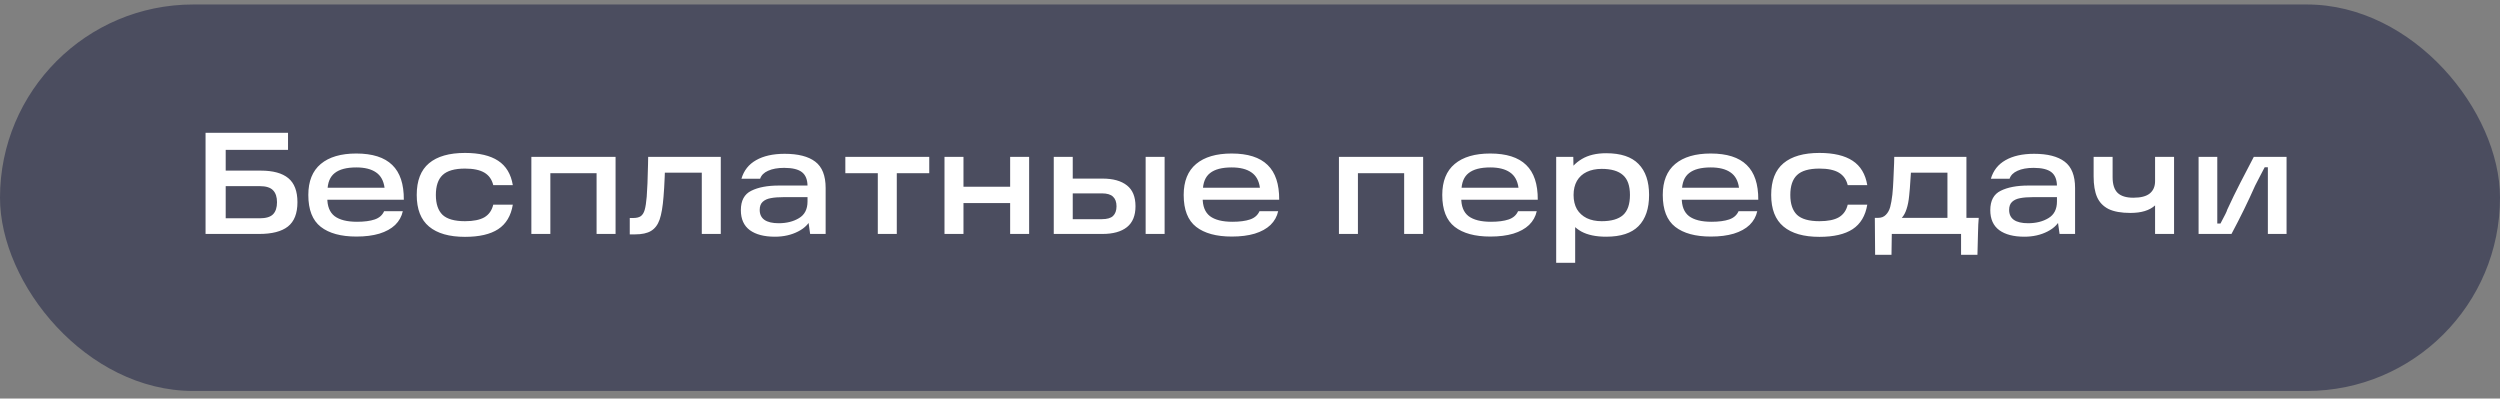
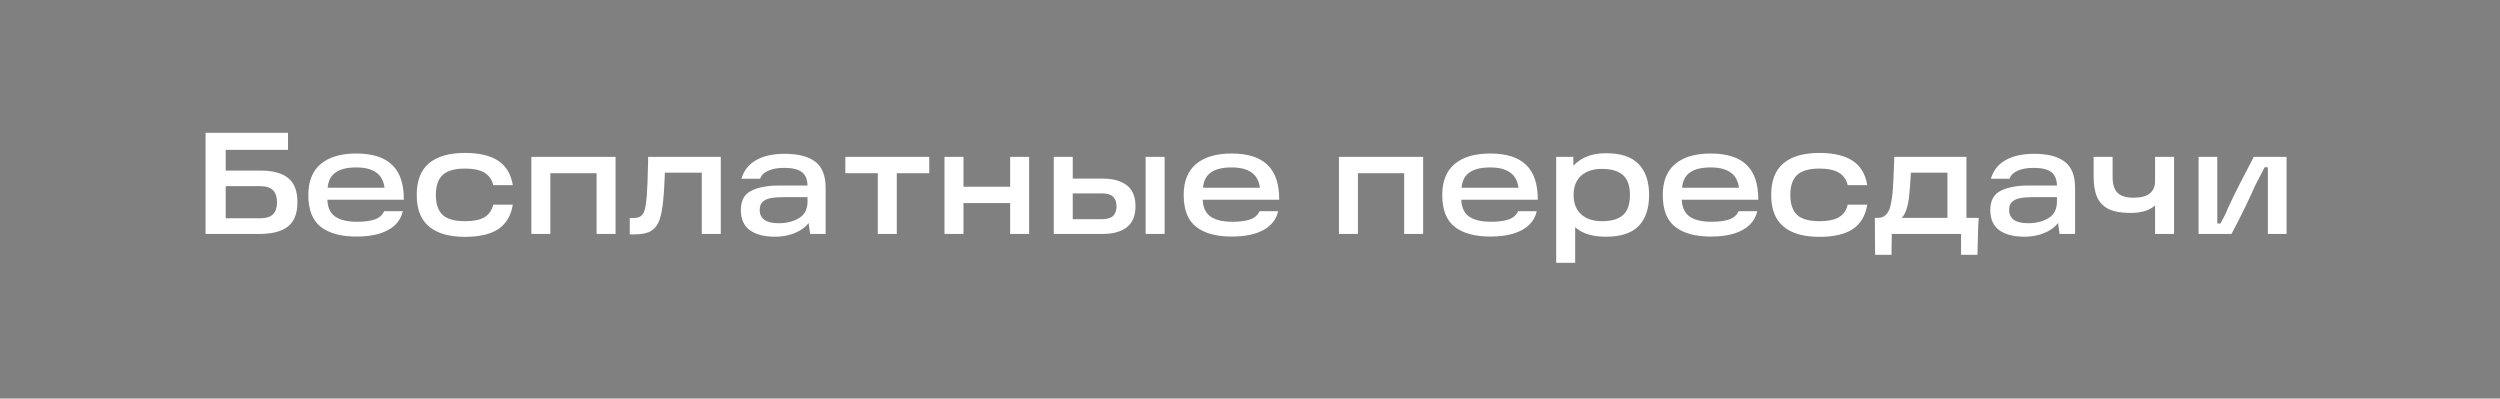
<svg xmlns="http://www.w3.org/2000/svg" width="207" height="33" viewBox="0 0 207 33" fill="none">
  <rect x="0" y="0" width="207" height="33" fill="#808080" stroke="none" />
-   <rect y="0.371" width="207" height="32" rx="16" fill="#4B4D5F" />
  <path d="M21.592 14.127C22.608 14.127 23.368 14.335 23.872 14.751C24.376 15.167 24.628 15.831 24.628 16.743C24.628 17.671 24.364 18.343 23.836 18.759C23.316 19.167 22.524 19.371 21.46 19.371H17.02V10.995H23.848V12.411H17.896L18.688 11.607V18.879L17.896 18.075H21.496C22.024 18.075 22.396 17.963 22.612 17.739C22.828 17.515 22.936 17.183 22.936 16.743C22.936 16.311 22.828 15.983 22.612 15.759C22.396 15.527 22.024 15.411 21.496 15.411H18.052V14.127H21.592ZM29.513 19.587C28.233 19.587 27.249 19.319 26.561 18.783C25.873 18.247 25.529 17.367 25.529 16.143C25.529 15.007 25.873 14.151 26.561 13.575C27.249 12.999 28.229 12.711 29.501 12.711C30.837 12.711 31.829 13.027 32.477 13.659C33.125 14.283 33.445 15.243 33.437 16.539H26.513V15.543H31.841C31.761 14.959 31.525 14.535 31.133 14.271C30.741 13.999 30.197 13.863 29.501 13.863C28.701 13.863 28.105 14.019 27.713 14.331C27.321 14.635 27.121 15.131 27.113 15.819V16.095C27.105 16.143 27.101 16.187 27.101 16.227C27.101 16.267 27.101 16.315 27.101 16.371C27.093 17.067 27.293 17.575 27.701 17.895C28.117 18.207 28.737 18.363 29.561 18.363C30.161 18.363 30.649 18.299 31.025 18.171C31.401 18.043 31.661 17.815 31.805 17.487H33.353C33.257 17.927 33.045 18.307 32.717 18.627C32.389 18.939 31.953 19.179 31.409 19.347C30.873 19.507 30.241 19.587 29.513 19.587ZM38.501 19.611C37.197 19.611 36.205 19.327 35.525 18.759C34.845 18.191 34.505 17.319 34.505 16.143C34.505 14.959 34.845 14.083 35.525 13.515C36.205 12.947 37.197 12.663 38.501 12.663C39.677 12.663 40.593 12.879 41.249 13.311C41.905 13.743 42.309 14.415 42.461 15.327H40.841C40.729 14.863 40.485 14.519 40.109 14.295C39.733 14.071 39.197 13.959 38.501 13.959C37.637 13.959 37.017 14.139 36.641 14.499C36.273 14.851 36.089 15.399 36.089 16.143C36.089 16.879 36.273 17.427 36.641 17.787C37.017 18.139 37.637 18.315 38.501 18.315C39.197 18.315 39.733 18.207 40.109 17.991C40.485 17.767 40.729 17.419 40.841 16.947H42.461C42.309 17.867 41.905 18.543 41.249 18.975C40.601 19.399 39.685 19.611 38.501 19.611ZM43.997 12.987H50.969V19.371H49.397V14.343H45.569V19.371H43.997V12.987ZM52.144 18.051H52.42C52.692 18.051 52.9 18.003 53.044 17.907C53.196 17.803 53.308 17.627 53.38 17.379C53.452 17.131 53.508 16.767 53.548 16.287C53.596 15.695 53.632 14.811 53.656 13.635L53.668 12.987H59.68V19.371H58.108V13.647L58.852 14.295H54.4L55.072 13.647C55.064 13.839 55.052 14.179 55.036 14.667C55.012 15.283 54.98 15.823 54.94 16.287C54.876 17.111 54.768 17.743 54.616 18.183C54.464 18.615 54.228 18.927 53.908 19.119C53.596 19.311 53.152 19.407 52.576 19.407H52.144V18.051ZM64.967 12.735C66.087 12.735 66.931 12.951 67.499 13.383C68.075 13.815 68.363 14.543 68.363 15.567V19.371H67.079L66.875 17.907L67.223 17.967C67.031 18.479 66.651 18.879 66.083 19.167C65.523 19.455 64.883 19.599 64.163 19.599C63.275 19.599 62.583 19.419 62.087 19.059C61.591 18.691 61.343 18.139 61.343 17.403C61.343 16.611 61.631 16.075 62.207 15.795C62.783 15.507 63.547 15.363 64.499 15.363H67.163V16.323H64.895C64.455 16.323 64.095 16.351 63.815 16.407C63.543 16.455 63.323 16.555 63.155 16.707C62.987 16.859 62.903 17.083 62.903 17.379C62.903 17.747 63.035 18.023 63.299 18.207C63.563 18.391 63.955 18.483 64.475 18.483C65.131 18.483 65.691 18.343 66.155 18.063C66.627 17.783 66.863 17.323 66.863 16.683V15.423C66.863 14.887 66.711 14.499 66.407 14.259C66.103 14.019 65.611 13.899 64.931 13.899C64.395 13.899 63.951 13.979 63.599 14.139C63.255 14.291 63.035 14.511 62.939 14.799H61.391C61.591 14.119 61.995 13.607 62.603 13.263C63.219 12.911 64.007 12.735 64.967 12.735ZM69.994 12.987H76.942V14.343H74.254V19.371H72.682V14.343H69.994V12.987ZM83.64 12.987H85.212V19.371H83.64V12.987ZM78.204 12.987H79.776V19.371H78.204V12.987ZM79.536 15.459H83.964V16.815H79.536V15.459ZM94.859 12.987H96.43V19.371H94.859V12.987ZM88.21 18.147H91.234C91.666 18.147 91.975 18.059 92.159 17.883C92.35 17.699 92.447 17.431 92.447 17.079C92.447 16.727 92.35 16.463 92.159 16.287C91.975 16.103 91.666 16.011 91.234 16.011H88.391V14.787H91.282C92.162 14.787 92.838 14.975 93.311 15.351C93.782 15.719 94.019 16.295 94.019 17.079C94.019 17.855 93.782 18.431 93.311 18.807C92.838 19.183 92.162 19.371 91.282 19.371H87.251V12.987H88.823V18.771L88.21 18.147ZM101.993 19.587C100.713 19.587 99.729 19.319 99.041 18.783C98.353 18.247 98.009 17.367 98.009 16.143C98.009 15.007 98.353 14.151 99.041 13.575C99.729 12.999 100.709 12.711 101.981 12.711C103.317 12.711 104.309 13.027 104.957 13.659C105.605 14.283 105.925 15.243 105.917 16.539H98.993V15.543H104.321C104.241 14.959 104.005 14.535 103.613 14.271C103.221 13.999 102.677 13.863 101.981 13.863C101.181 13.863 100.585 14.019 100.193 14.331C99.801 14.635 99.601 15.131 99.593 15.819V16.095C99.585 16.143 99.581 16.187 99.581 16.227C99.581 16.267 99.581 16.315 99.581 16.371C99.573 17.067 99.773 17.575 100.181 17.895C100.597 18.207 101.217 18.363 102.041 18.363C102.641 18.363 103.129 18.299 103.505 18.171C103.881 18.043 104.141 17.815 104.285 17.487H105.833C105.737 17.927 105.525 18.307 105.197 18.627C104.869 18.939 104.433 19.179 103.889 19.347C103.353 19.507 102.721 19.587 101.993 19.587ZM110.864 12.987H117.836V19.371H116.264V14.343H112.436V19.371H110.864V12.987ZM123.403 19.587C122.123 19.587 121.139 19.319 120.451 18.783C119.763 18.247 119.419 17.367 119.419 16.143C119.419 15.007 119.763 14.151 120.451 13.575C121.139 12.999 122.119 12.711 123.391 12.711C124.727 12.711 125.719 13.027 126.367 13.659C127.015 14.283 127.335 15.243 127.327 16.539H120.403V15.543H125.731C125.651 14.959 125.415 14.535 125.023 14.271C124.631 13.999 124.087 13.863 123.391 13.863C122.591 13.863 121.995 14.019 121.603 14.331C121.211 14.635 121.011 15.131 121.003 15.819V16.095C120.995 16.143 120.991 16.187 120.991 16.227C120.991 16.267 120.991 16.315 120.991 16.371C120.983 17.067 121.183 17.575 121.591 17.895C122.007 18.207 122.627 18.363 123.451 18.363C124.051 18.363 124.539 18.299 124.915 18.171C125.291 18.043 125.551 17.815 125.695 17.487H127.243C127.147 17.927 126.935 18.307 126.607 18.627C126.279 18.939 125.843 19.179 125.299 19.347C124.763 19.507 124.131 19.587 123.403 19.587ZM132.992 19.599C132.144 19.599 131.456 19.455 130.928 19.167C130.408 18.871 130.028 18.467 129.788 17.955C129.548 17.443 129.428 16.835 129.428 16.131C129.428 15.515 129.552 14.947 129.8 14.427C130.048 13.907 130.44 13.487 130.976 13.167C131.512 12.847 132.184 12.687 132.992 12.687C134.2 12.687 135.092 12.983 135.668 13.575C136.252 14.167 136.544 15.023 136.544 16.143C136.544 17.271 136.252 18.131 135.668 18.723C135.092 19.307 134.2 19.599 132.992 19.599ZM128.852 12.987H130.268L130.304 14.811L130.16 16.131L130.424 17.607V21.759H128.852V12.987ZM132.62 18.315C133.412 18.315 134 18.147 134.384 17.811C134.768 17.467 134.96 16.911 134.96 16.143C134.96 15.383 134.768 14.835 134.384 14.499C134 14.155 133.412 13.983 132.62 13.983C132.148 13.983 131.736 14.067 131.384 14.235C131.032 14.403 130.76 14.651 130.568 14.979C130.384 15.307 130.292 15.695 130.292 16.143C130.292 16.599 130.384 16.991 130.568 17.319C130.76 17.639 131.032 17.887 131.384 18.063C131.736 18.231 132.148 18.315 132.62 18.315ZM141.661 19.587C140.381 19.587 139.397 19.319 138.709 18.783C138.021 18.247 137.677 17.367 137.677 16.143C137.677 15.007 138.021 14.151 138.709 13.575C139.397 12.999 140.377 12.711 141.649 12.711C142.985 12.711 143.977 13.027 144.625 13.659C145.273 14.283 145.593 15.243 145.585 16.539H138.661V15.543H143.989C143.909 14.959 143.673 14.535 143.281 14.271C142.889 13.999 142.345 13.863 141.649 13.863C140.849 13.863 140.253 14.019 139.861 14.331C139.469 14.635 139.269 15.131 139.261 15.819V16.095C139.253 16.143 139.249 16.187 139.249 16.227C139.249 16.267 139.249 16.315 139.249 16.371C139.241 17.067 139.441 17.575 139.849 17.895C140.265 18.207 140.885 18.363 141.709 18.363C142.309 18.363 142.797 18.299 143.173 18.171C143.549 18.043 143.809 17.815 143.953 17.487H145.501C145.405 17.927 145.193 18.307 144.865 18.627C144.537 18.939 144.101 19.179 143.557 19.347C143.021 19.507 142.389 19.587 141.661 19.587ZM150.65 19.611C149.346 19.611 148.354 19.327 147.674 18.759C146.994 18.191 146.654 17.319 146.654 16.143C146.654 14.959 146.994 14.083 147.674 13.515C148.354 12.947 149.346 12.663 150.65 12.663C151.826 12.663 152.742 12.879 153.398 13.311C154.054 13.743 154.458 14.415 154.61 15.327H152.99C152.878 14.863 152.634 14.519 152.258 14.295C151.882 14.071 151.346 13.959 150.65 13.959C149.786 13.959 149.166 14.139 148.79 14.499C148.422 14.851 148.238 15.399 148.238 16.143C148.238 16.879 148.422 17.427 148.79 17.787C149.166 18.139 149.786 18.315 150.65 18.315C151.346 18.315 151.882 18.207 152.258 17.991C152.634 17.767 152.878 17.419 152.99 16.947H154.61C154.458 17.867 154.054 18.543 153.398 18.975C152.75 19.399 151.834 19.611 150.65 19.611ZM155.236 18.039H155.5C155.772 18.039 155.988 17.955 156.148 17.787C156.316 17.619 156.436 17.403 156.508 17.139C156.58 16.867 156.64 16.527 156.688 16.119C156.728 15.719 156.756 15.315 156.772 14.907C156.796 14.491 156.816 14.023 156.832 13.503L156.844 12.987H162.82V18.039H163.84C163.808 18.375 163.788 18.779 163.78 19.251L163.732 21.099H162.376V19.371H156.64L156.616 21.099H155.26L155.236 18.039ZM161.248 18.039V14.295H158.224L158.188 14.823C158.156 15.383 158.12 15.839 158.08 16.191C158.04 16.623 157.968 16.995 157.864 17.307C157.768 17.611 157.636 17.855 157.468 18.039H161.248ZM168.42 12.735C169.54 12.735 170.384 12.951 170.952 13.383C171.528 13.815 171.816 14.543 171.816 15.567V19.371H170.532L170.328 17.907L170.676 17.967C170.484 18.479 170.104 18.879 169.536 19.167C168.976 19.455 168.336 19.599 167.616 19.599C166.728 19.599 166.036 19.419 165.54 19.059C165.044 18.691 164.796 18.139 164.796 17.403C164.796 16.611 165.084 16.075 165.66 15.795C166.236 15.507 167 15.363 167.952 15.363H170.616V16.323H168.348C167.908 16.323 167.548 16.351 167.268 16.407C166.996 16.455 166.776 16.555 166.608 16.707C166.44 16.859 166.356 17.083 166.356 17.379C166.356 17.747 166.488 18.023 166.752 18.207C167.016 18.391 167.408 18.483 167.928 18.483C168.584 18.483 169.144 18.343 169.608 18.063C170.08 17.783 170.316 17.323 170.316 16.683V15.423C170.316 14.887 170.164 14.499 169.86 14.259C169.556 14.019 169.064 13.899 168.384 13.899C167.848 13.899 167.404 13.979 167.052 14.139C166.708 14.291 166.488 14.511 166.392 14.799H164.844C165.044 14.119 165.448 13.607 166.056 13.263C166.672 12.911 167.46 12.735 168.42 12.735ZM173.352 12.987H174.924V14.679C174.924 15.271 175.064 15.703 175.344 15.975C175.624 16.239 176.056 16.371 176.64 16.371C177.256 16.371 177.708 16.255 177.996 16.023C178.292 15.783 178.44 15.443 178.44 15.003V12.987H180.012V19.371H178.44V17.007C177.984 17.423 177.304 17.631 176.4 17.631C175.64 17.631 175.036 17.523 174.588 17.307C174.148 17.083 173.832 16.755 173.64 16.323C173.448 15.883 173.352 15.311 173.352 14.607V12.987ZM182.043 12.987H183.591V18.507H183.855C184.223 17.827 184.407 17.451 184.407 17.379C184.783 16.563 185.147 15.815 185.499 15.135C185.851 14.447 186.223 13.731 186.615 12.987H189.327V19.371H187.779V13.851H187.515C187.387 14.099 187.255 14.351 187.119 14.607C186.991 14.863 186.859 15.119 186.723 15.375C186.139 16.695 185.487 18.027 184.767 19.371H182.043V12.987Z" fill="white" />
</svg>